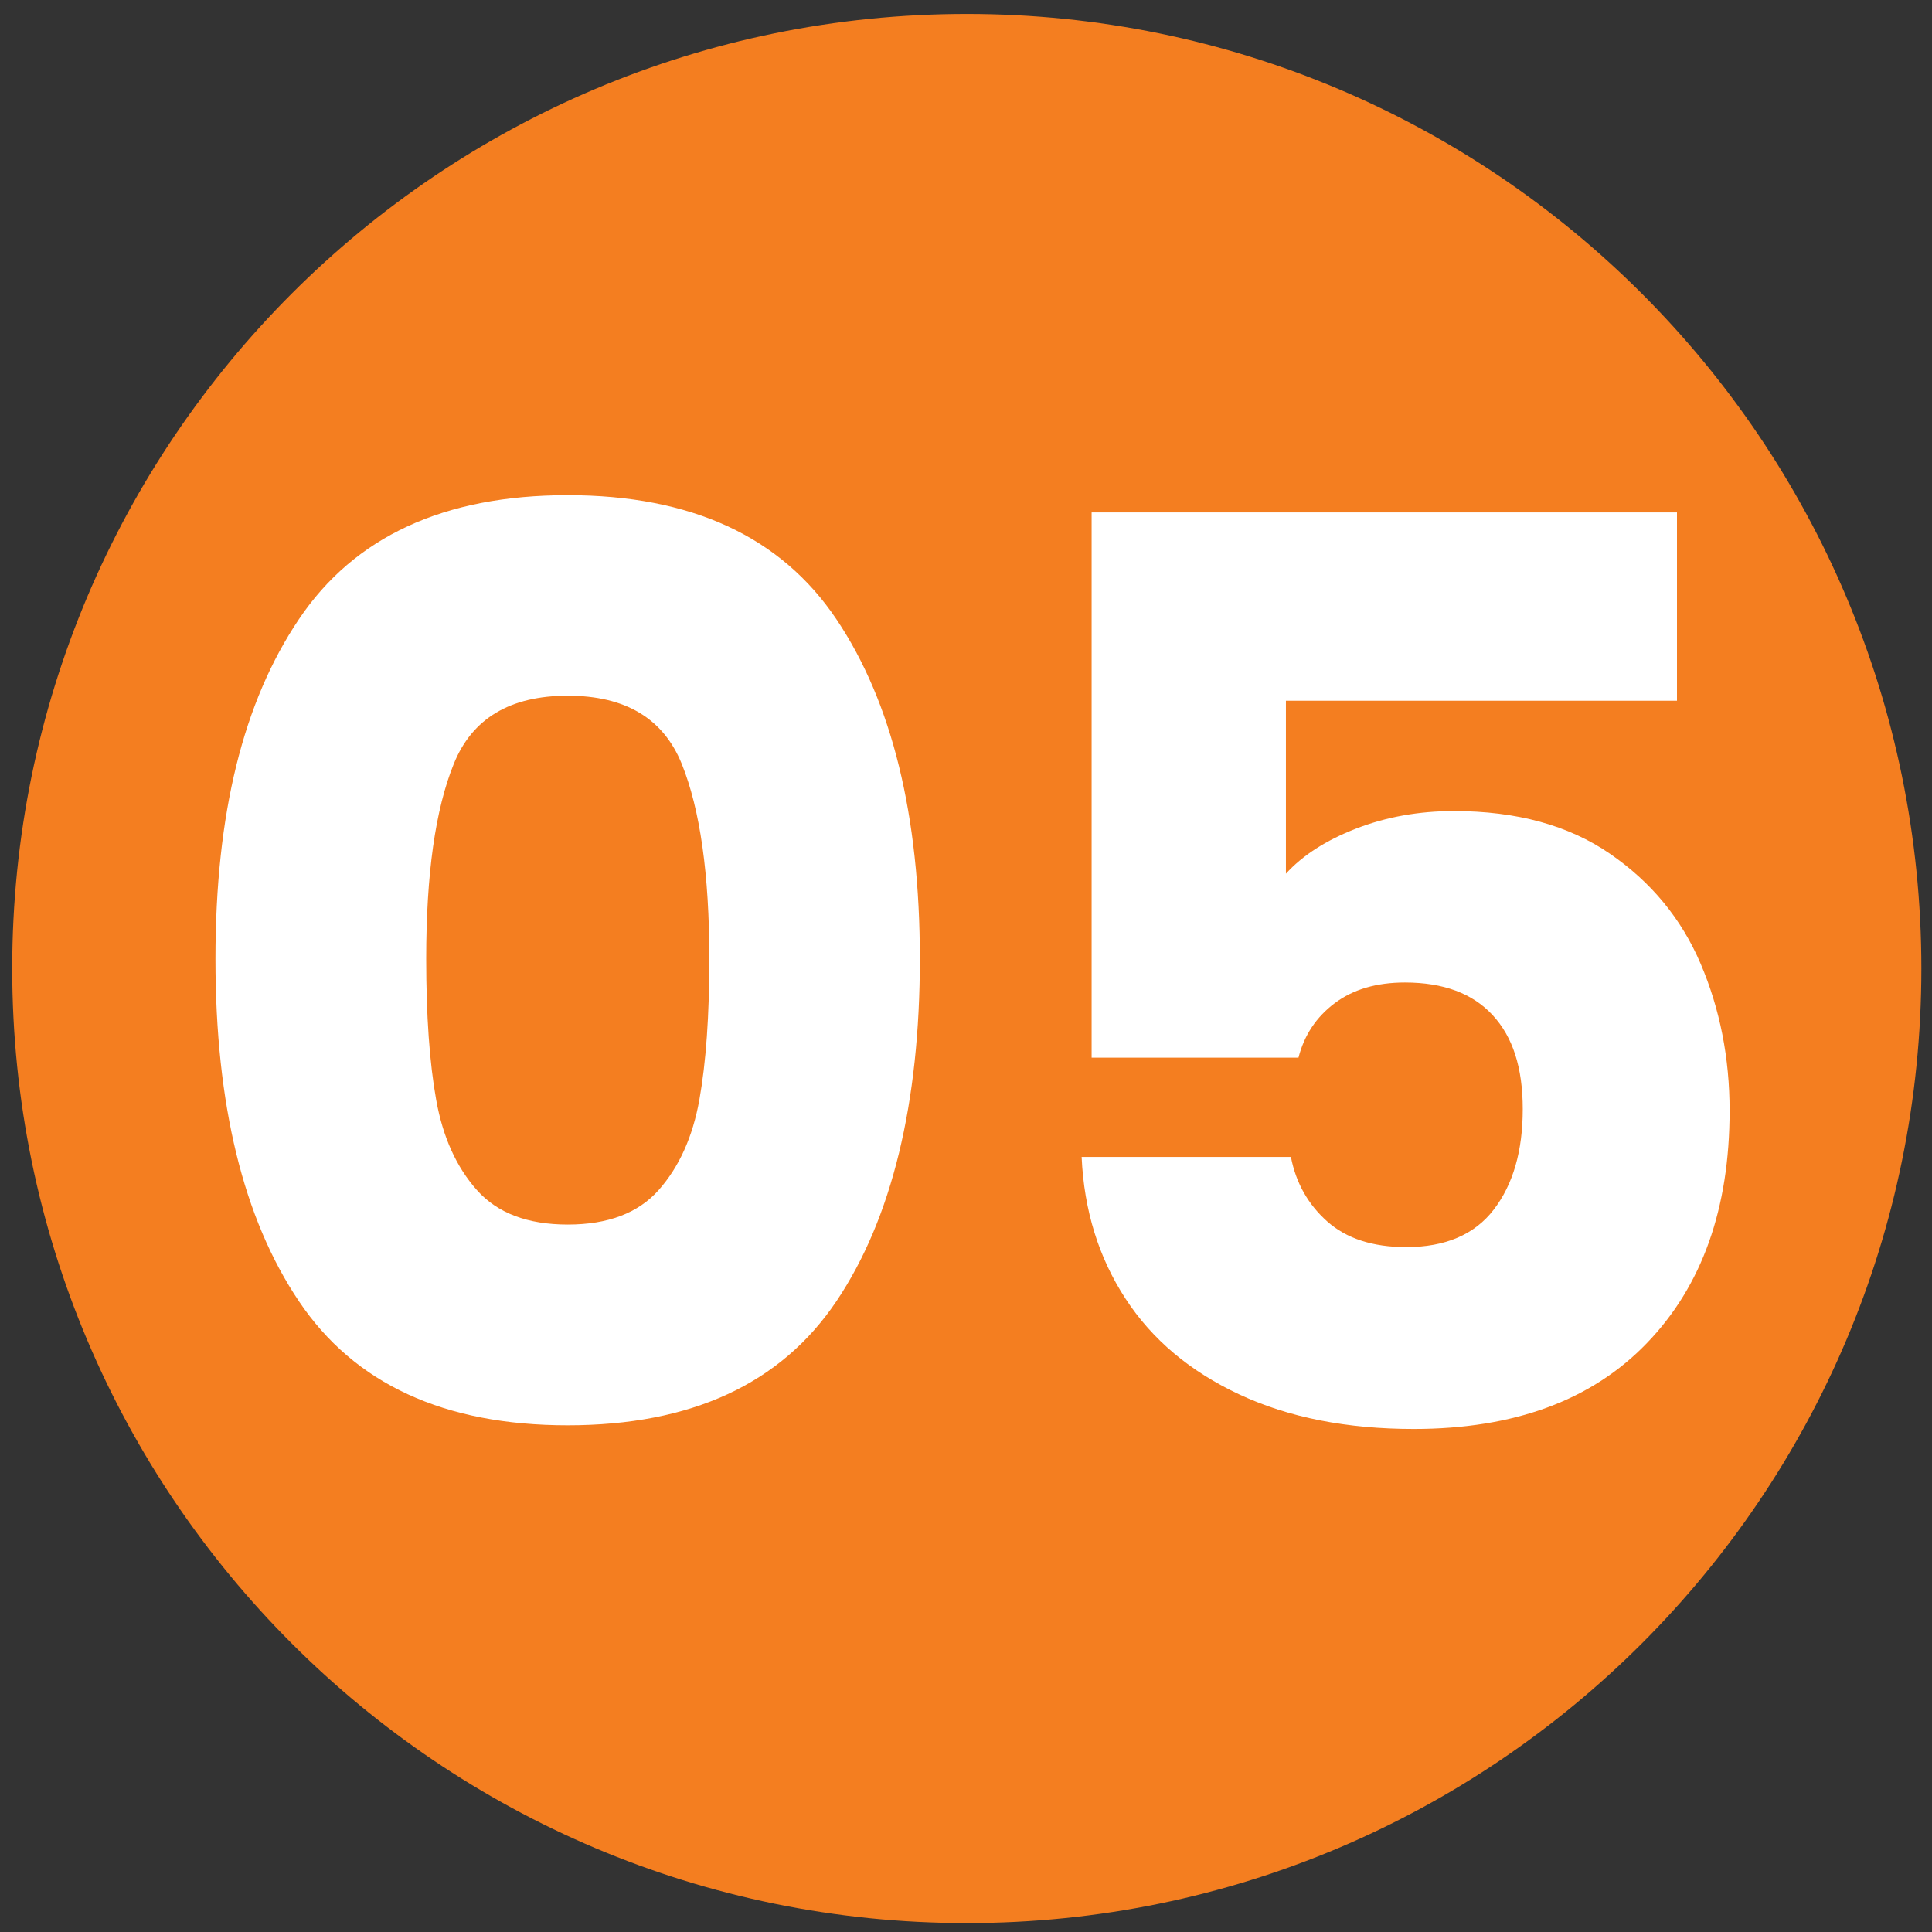
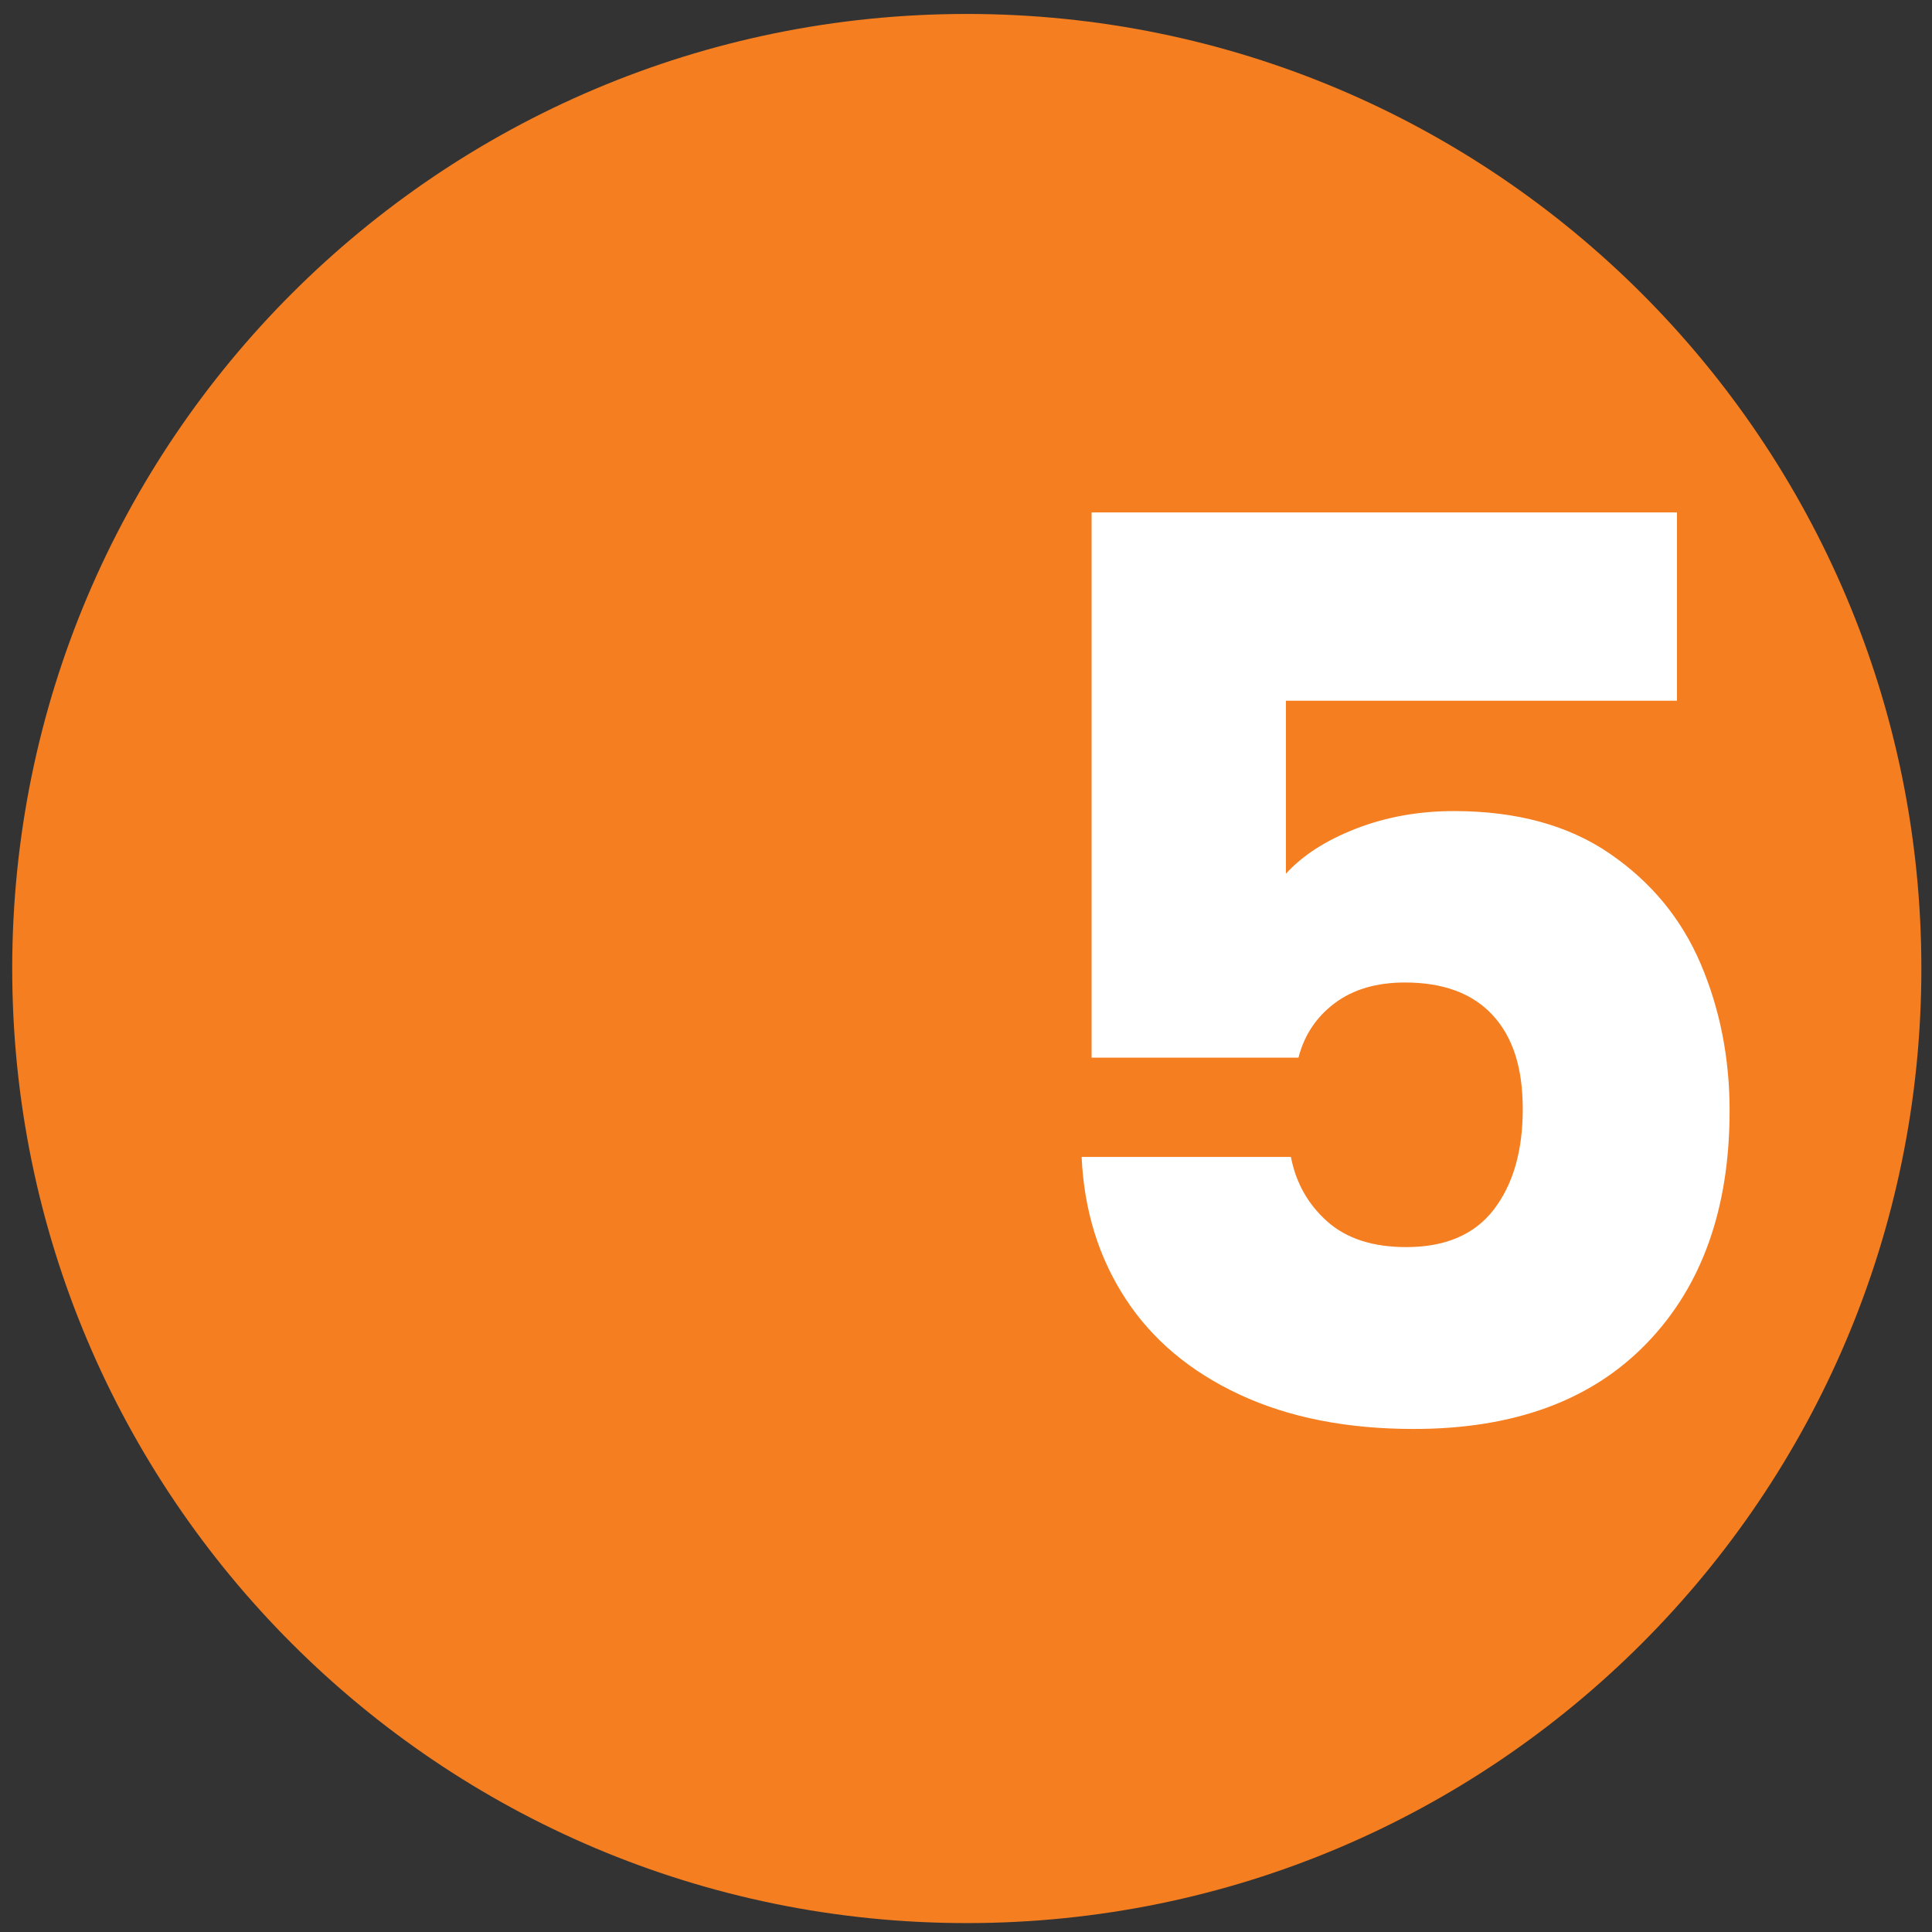
<svg xmlns="http://www.w3.org/2000/svg" width="105" height="105" viewBox="0 0 105 105" fill="none">
  <rect x="0" y="0" width="105" height="105" fill="#333333" stroke="none" />
  <path d="M52.543 104.516C81.195 104.516 104.422 81.289 104.422 52.637C104.422 23.985 81.195 0.758 52.543 0.758C23.891 0.758 0.664 23.985 0.664 52.637C0.664 81.289 23.891 104.516 52.543 104.516Z" fill="#F47E20" />
-   <path d="M16.242 33.658C19.259 29.163 24.135 26.912 30.851 26.912C37.567 26.912 42.443 29.163 45.46 33.658C48.477 38.154 49.992 44.309 49.992 52.117C49.992 59.926 48.483 66.22 45.46 70.715C42.437 75.211 37.567 77.462 30.851 77.462C24.135 77.462 19.259 75.211 16.242 70.715C13.219 66.22 11.71 60.023 11.71 52.117C11.71 44.212 13.219 38.154 16.242 33.658ZM37.054 41.521C36.052 39.047 33.989 37.81 30.857 37.81C27.725 37.81 25.655 39.047 24.66 41.521C23.658 43.995 23.163 47.525 23.163 52.111C23.163 55.201 23.344 57.754 23.706 59.775C24.068 61.797 24.805 63.432 25.921 64.681C27.031 65.93 28.678 66.552 30.857 66.552C33.035 66.552 34.683 65.93 35.793 64.681C36.903 63.432 37.645 61.797 38.008 59.775C38.37 57.754 38.551 55.201 38.551 52.111C38.551 47.525 38.05 43.995 37.054 41.521Z" fill="white" />
  <path d="M91.14 38.082H69.887V47.483C70.792 46.488 72.065 45.667 73.701 45.033C75.336 44.4 77.104 44.08 79.017 44.08C82.42 44.08 85.25 44.852 87.495 46.397C89.746 47.942 91.387 49.939 92.431 52.389C93.475 54.839 94 57.5 94 60.361C94 65.677 92.504 69.889 89.504 72.996C86.505 76.11 82.281 77.661 76.832 77.661C73.2 77.661 70.044 77.04 67.365 75.79C64.685 74.541 62.615 72.803 61.167 70.577C59.713 68.35 58.916 65.785 58.784 62.877H70.158C70.43 64.283 71.088 65.454 72.132 66.383C73.176 67.312 74.606 67.777 76.422 67.777C78.558 67.777 80.145 67.095 81.189 65.731C82.233 64.367 82.758 62.551 82.758 60.282C82.758 58.013 82.215 56.354 81.123 55.171C80.031 53.988 78.444 53.397 76.356 53.397C74.811 53.397 73.538 53.771 72.542 54.519C71.54 55.268 70.882 56.257 70.569 57.482H59.327V27.848H91.14V38.064V38.082Z" fill="white" />
</svg>